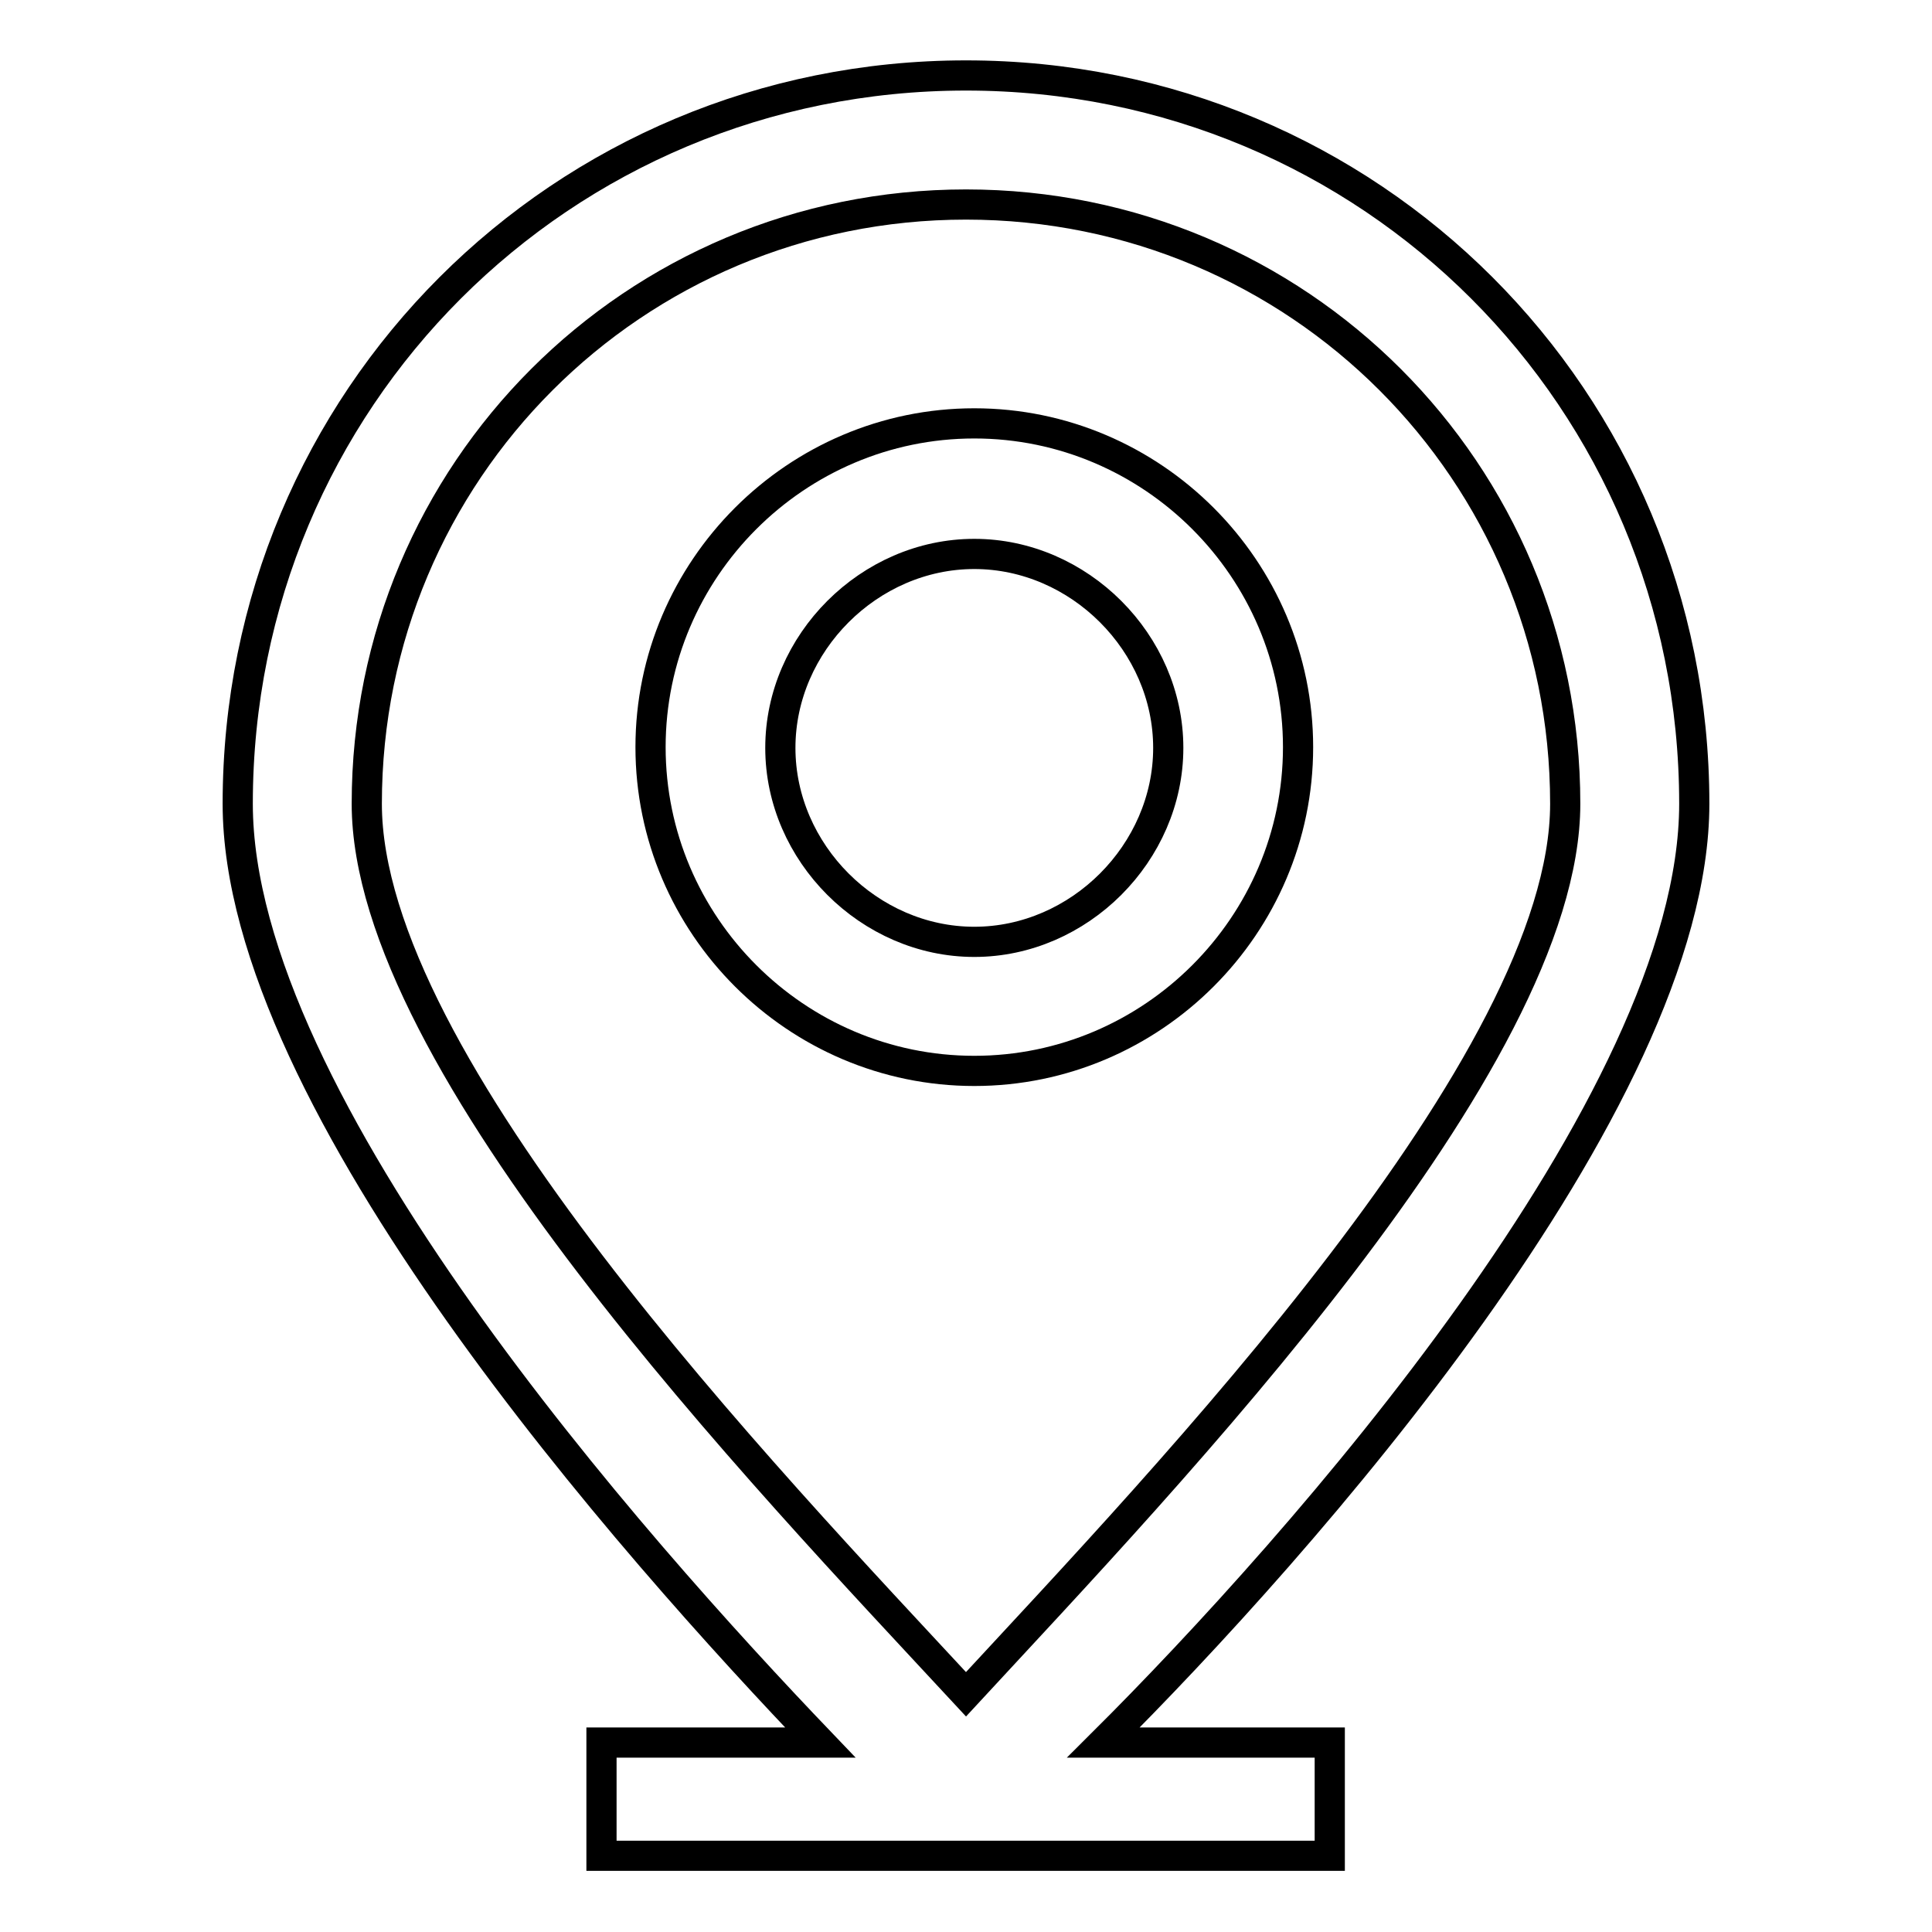
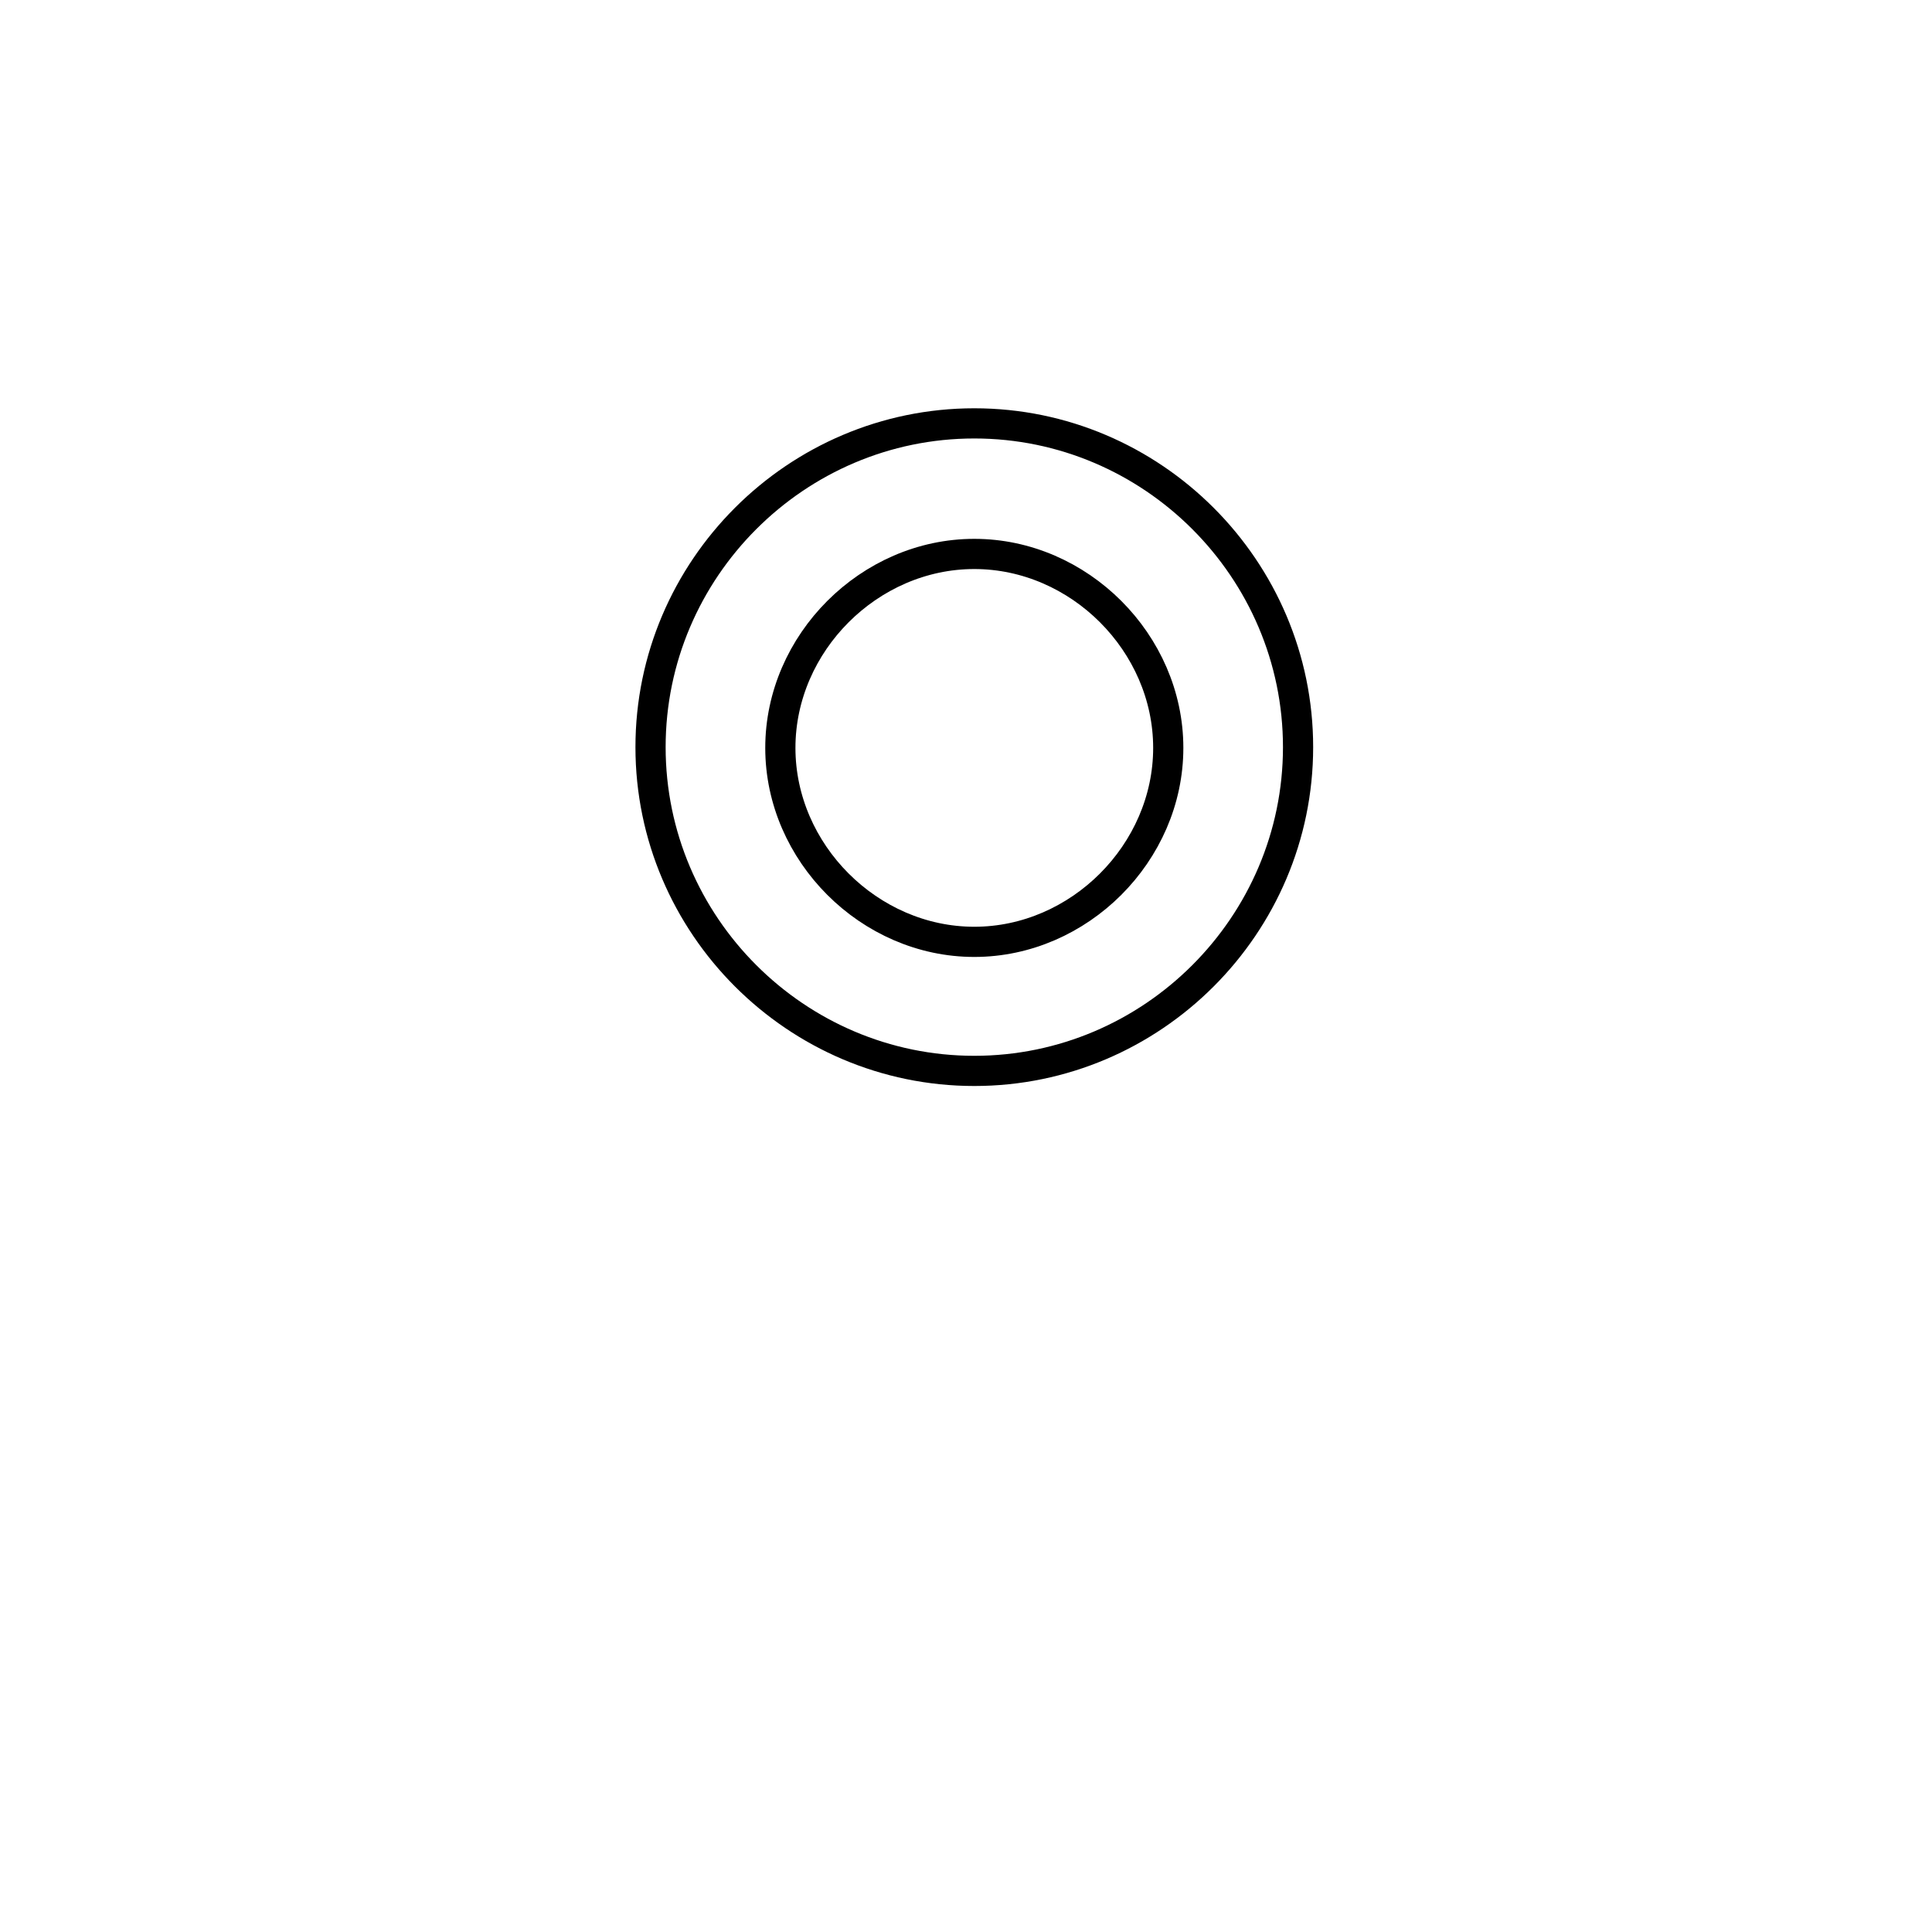
<svg xmlns="http://www.w3.org/2000/svg" version="1.1" x="0px" y="0px" viewBox="0 0 256 256" enable-background="new 0 0 256 256" xml:space="preserve">
  <g>
-     <path stroke-width="4" fill-opacity="0" stroke="#000000" d="M224.5,106.5c0-53.6-42.9-96.5-96.5-96.5c-53.6,0-96.5,42.9-96.5,96.5c0,39.7,52.6,98.7,77.2,124.4h-29v15 h96.5v-15h-30C172,205.2,224.5,146.2,224.5,106.5z M48.6,106.5c0-44,35.4-79.4,79.4-79.4c44,0,79.4,35.4,79.4,79.4 c0,34.3-52.6,89-79.4,118C101.2,195.6,48.6,140.9,48.6,106.5z" />
    <path stroke-width="4" fill-opacity="0" stroke="#000000" d="M129.1,56.1c-23.6,0-42.9,19.3-42.9,42.9s19.3,42.9,42.9,42.9S172,122.6,172,99S152.7,56.1,129.1,56.1z  M129.1,124.8c-13.9,0-25.7-11.8-25.7-25.7c0-13.9,11.8-25.7,25.7-25.7c13.9,0,25.7,11.8,25.7,25.7 C154.8,113,143,124.8,129.1,124.8z" />
  </g>
</svg>